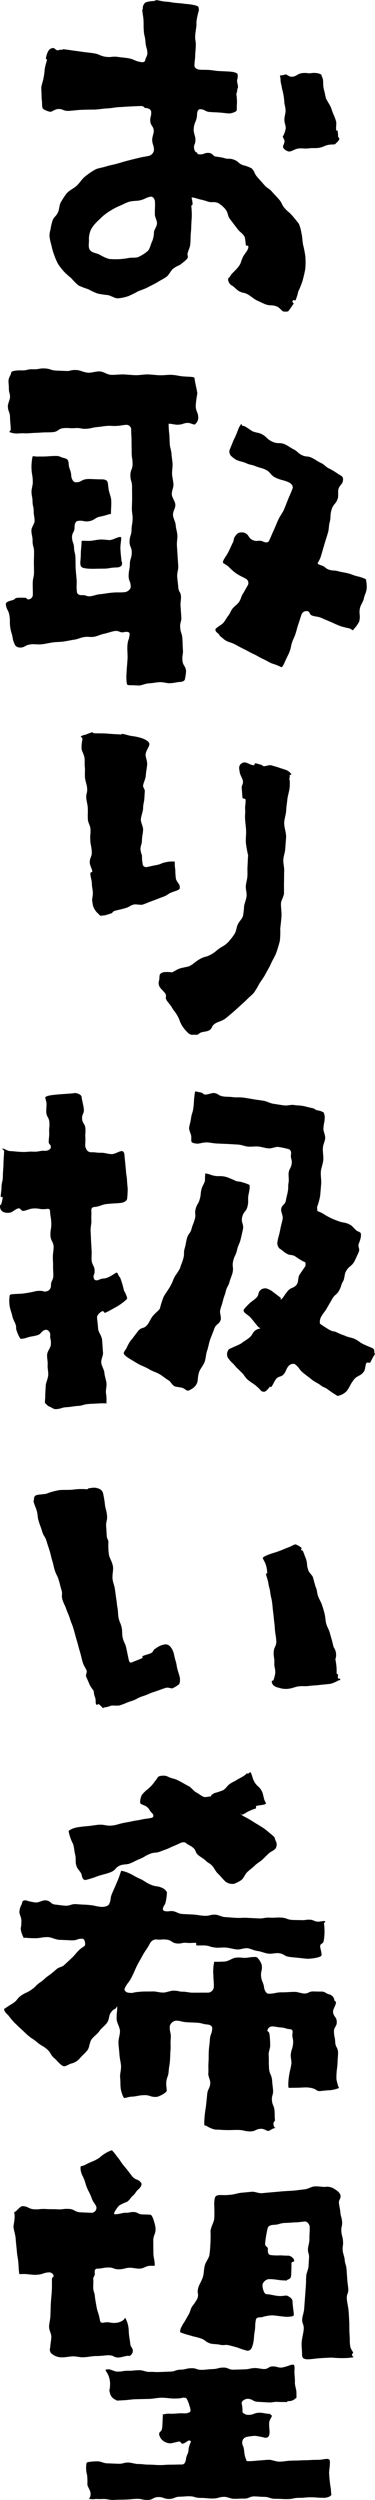
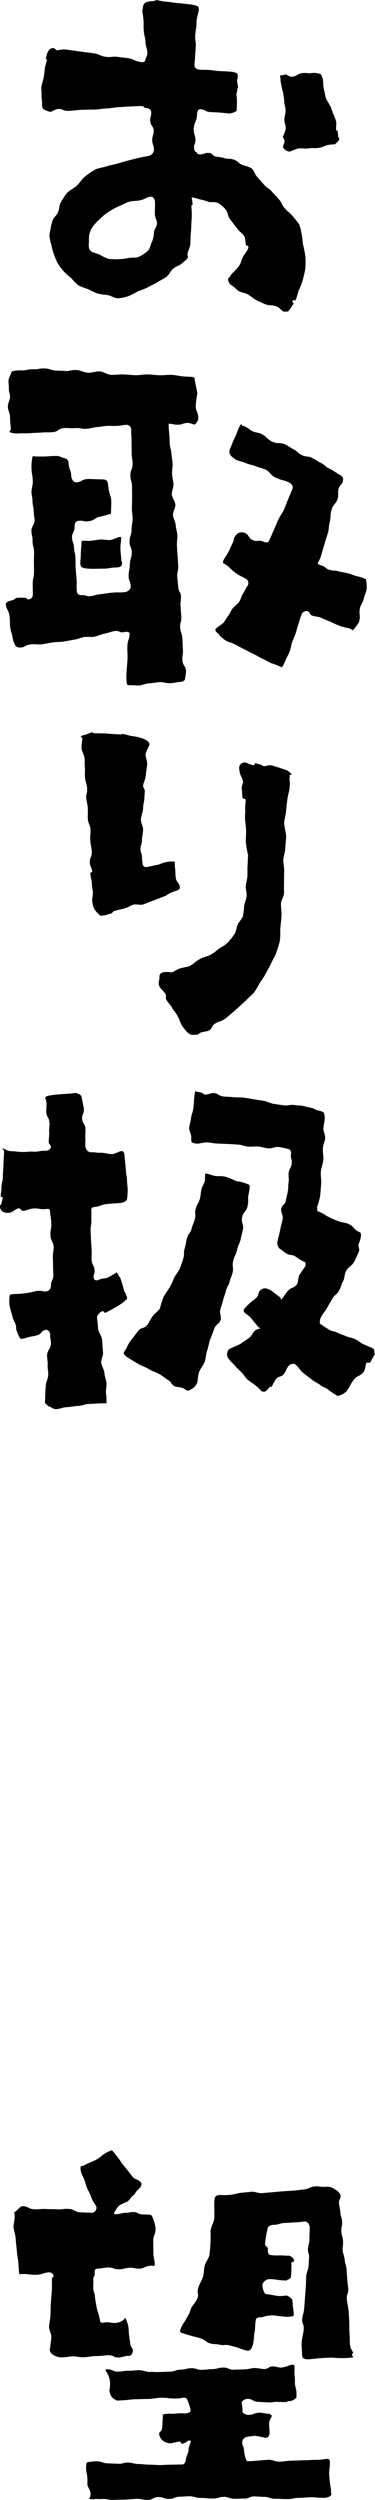
<svg xmlns="http://www.w3.org/2000/svg" width="41.279" height="275.147" viewBox="0 0 41.279 275.147">
  <g transform="translate(-407.689 -513.168)">
    <path d="M438.918,547.462c-.193-.049-.472-.45-.728-.551-.637-.251-.726-.027-1.362-.281-.254-.106-.639-.3-.868-.4s-.742-.516-.98-.653c-.472-.253-.542-.122-1.011-.378-.233-.146-.55-.509-.792-.63s-.438-.553-.365-.7c.049-.1-.068-.037.108-.17.176-.176.117-.207.274-.378.185-.2.515-.509.685-.725.39-.5.26-.516.542-1.124.175-.377.609-.751.609-1.155,0-.176-.253-.069-.27-.156-.048-.242-.065-.665-.141-.929-.338-.516-.458-.426-.829-.918s-.375-.492-.748-.985-.17-.647-.546-1.139a3.031,3.031,0,0,0-.8-.678c-.565-.213-.65.017-1.219-.186s-.59-.136-1.162-.327c-.268-.065-.543-.16-.531-.039a3.249,3.249,0,0,1,.106.694c-.014.131-.136,0-.136.262a7.96,7.96,0,0,1,.03,1.391c-.043.448-.033.949-.078,1.4-.076.766-.008.7-.08,1.4-.028.274-.235.7-.291.972-.038.209.077.269.016.45s-.4.427-.61.606c-.443.377-.434.183-.995.61-.269.2-.419.669-.771.914-.3.209-.663.38-1,.594-.323.2-.69.356-1.033.543s-.728.292-1.077.444a8.885,8.885,0,0,1-1.049.521,4.657,4.657,0,0,1-1.162.242c-.371,0-.731-.3-1.116-.361a8.273,8.273,0,0,1-1.12-.17,8.525,8.525,0,0,1-1.026-.479,8.44,8.44,0,0,1-1.067-.409,6.685,6.685,0,0,1-.8-.811,7.31,7.31,0,0,1-.795-.714,6.517,6.517,0,0,1-.654-.849,6.04,6.04,0,0,1-.423-.984,5.731,5.731,0,0,1-.293-1.025,6.042,6.042,0,0,1-.227-1.063,2.508,2.508,0,0,1,.111-.692,6.271,6.271,0,0,1,.218-.972c.2-.532.331-.368.619-.962.148-.306.113-.763.319-1.108a8.318,8.318,0,0,1,.629-.957c.305-.344.778-.536,1.108-.844.349-.327.59-.763.935-1.021a7.617,7.617,0,0,1,1.152-.78c.279-.131.724-.18,1.18-.326.357-.115.767-.18,1.171-.294.389-.109.782-.234,1.164-.333.424-.109.828-.207,1.178-.292.692-.168.592-.108,1.179-.241a.756.756,0,0,0,.544-.659c-.023-.556-.178-.55-.2-1.106-.011-.275.2-.741.173-1.015-.045-.521-.334-.5-.379-1.018s.138-.536.093-1.057c-.023-.274-.337-.39-.611-.41-.256-.018-.109-.212-.5-.212-.24,0-.667.024-1.124.043-.38.016-.782.049-1.122.069-.484,0-.987.127-1.493.15s-1.014.129-1.5.129c-.456,0-.9.012-1.318.027-.486.019-.929.083-1.314.11-.788.054-.68-.264-1.33-.192-.274.03-.621.3-.79.3a2.294,2.294,0,0,1-.76-.3c-.181-.109-.145-.684-.145-.781a4.525,4.525,0,0,1-.054-.568c.012-.218-.054-.934-.018-1.139s.164-.586.218-.856a7.576,7.576,0,0,0,.145-1.051c.088-.572.237-.831.237-1.051,0-.088-.124-.058-.113-.1a3.343,3.343,0,0,1,.182-.673c.162-.356.352-.5.66-.5.132,0,.264.248.44.248.132,0,.3-.1.436-.059.176.044.11-.085.2-.067.121.025.441.056.713.1.661.1.663.087,1.324.184s.666.075,1.329.173.636.285,1.3.382.69-.081,1.354.016c.272.04.718.084.991.12.824.11.793.346,1.617.456.273.036.4-.118.4-.251s.25-.476.232-.751c-.04-.617-.17-.609-.211-1.226s-.144-.612-.185-1.231,0-.622-.038-1.241c-.018-.275-.106-.719-.126-.994-.008-.117.063-.122.054-.239a.794.794,0,0,1,.3-.64,2.867,2.867,0,0,1,.9-.152c.085,0,.246-.116.355-.1s.634.139.908.159c.734.052.729.117,1.463.169.274.02.614.061.772.085a6.766,6.766,0,0,1,1.03.145c.341.12.442.058.442.585a7.719,7.719,0,0,0-.27,1.273,2.651,2.651,0,0,1-.01.513c-.034.272-.11.724-.122,1-.019.544.085.548.067,1.091s-.049.545-.067,1.09-.069.544-.083,1.09c0,.275.3.435.574.453.535.034.538,0,1.073.033.274.018.719.1.994.113.741.041,1.092.045,1.488.089a1.966,1.966,0,0,1,.435.11c.088.044.136.064.162.122.114.25-.035.624-.035.77s.105.462.105.7c0,.112-.025-.006-.069.214a2.242,2.242,0,0,1-.117.525,5.553,5.553,0,0,1,.071,1.055c-.034.273,0,.632-.037.765s-.585.341-.859.321c-.522-.039-.52-.061-1.043-.1s-.525-.02-1.049-.059-.506-.27-1.03-.309c-.274-.02-.366.282-.375.557-.029.85-.33.81-.374,1.69,0,.4.2.757.2,1.109-.044.66-.161.428-.161.861,0,.275.134.5.254.52.174.035-.021.189.331.233.529.044.575-.22,1.118-.152.273.034.489.344.561.368s.731.1,1,.174c.536.189.606,0,1.138.2s.456.405.989.6a4.232,4.232,0,0,1,.953.348c.39.415.254.538.628.968s.381.423.755.853.489.329.862.758.394.415.769.846.254.538.63.97.445.374.821.807.366.444.727.89a3.752,3.752,0,0,1,.271.942c.148.672.085.634.194,1.356a11.171,11.171,0,0,1,.26,1.349,8.449,8.449,0,0,1-.012,1.319c-.071.452-.194.9-.288,1.284a8.822,8.822,0,0,1-.486,1.212,5.5,5.5,0,0,1-.293.957c-.06.1-.184-.114-.316.062s.146.23.091.326c-.1.17-.327.492-.488.715-.1.14-.137.157-.4.157C438.954,547.452,438.982,547.478,438.918,547.462Zm-14.282-8.739c.023-.294.327-.622.333-.974.005-.331-.235-.674-.235-.993,0-.925.042-.694.011-1.39-.013-.275-.208-.6-.479-.551-.6.112-.468.226-1.159.4-.352.087-.8.039-1.217.165-.384.115-.756.344-1.132.49a7.565,7.565,0,0,0-1.074.588,5.691,5.691,0,0,0-1.049.859,4.619,4.619,0,0,0-.883,1.021,2.421,2.421,0,0,0-.269,1.281c0,.371-.111.821.145,1.119.224.26.7.286,1.054.47a4.433,4.433,0,0,0,1,.458,7.782,7.782,0,0,0,2.169-.1c.36-.084.8.025,1.125-.141a4.166,4.166,0,0,0,.962-.622c.268-.254.317-.7.483-1.033A2.808,2.808,0,0,0,424.636,538.723Zm14.23-9.294c-.088-.176.145-.462.145-.726,0-.177-.193-.368-.193-.544.044-.088.067-.034.075-.083a3.284,3.284,0,0,0,.248-.754c0-.5-.136-.457-.146-1-.007-.329.144-.694.128-1.008,0-.352-.143-.656-.143-1.008a7.234,7.234,0,0,0-.254-1.407c-.044-.352-.153-.661-.153-.881,0-.529-.191-.548.073-.548a3.547,3.547,0,0,0,.506-.117c.085,0,.393.285.667.262.588-.049.533-.317,1.149-.405.7-.044.488.065.964.009a2.052,2.052,0,0,1,1,.088c.167.091.1.085.236.393.176.4.013.737.2,1.408.074.265.138.646.186.839s.513.858.594,1.121c.226.733.306.708.532,1.441.081.263-.052.776.032,1.038,0,.007.125-.032.128-.024a3.451,3.451,0,0,1,.064.668c.024.085.162.2.138.3a1.3,1.3,0,0,1-.308.39c-.061.036-.127.143-.176.167s-.458.01-.727.066c-.533.112-.429.211-1.048.325-.326.06-.721,0-1.1.057s-.756-.028-1.1.011c-.444.051-.831.361-1.081.339A.978.978,0,0,1,438.866,529.429Z" />
    <path d="M422.188,588.584c-.572,0-.507-.019-.567-.416a5.7,5.7,0,0,1,0-.978c.042-.764.021-.293.109-1.525.015-.474-.042-.951-.02-1.366.041-.778.2-.665.245-1.341.02-.274-.338-.277-.607-.219-.535.118-.505-.234-1.143-.1-.319.066-.675.2-1.066.282-.351.071-.7.253-1.063.324s-.77-.026-1.116.035c-.407.071-.76.245-1.065.285-.42.063-.812.153-1.184.207-.425.062-.83.046-1.2.1-.437.06-.825.159-1.178.2-.466.062-.878-.033-1.2.007-.8.1-.565.3-1.157.359a.781.781,0,0,1-.562-.176,2.351,2.351,0,0,1-.313-.781c-.093-.633-.188-.619-.281-1.253s.005-.649-.088-1.284-.307-.6-.4-1.239c-.04-.273.349-.384.616-.45.7-.176,0-.338,1.407-.3.4,0,.207.163.42.181a.512.512,0,0,0,.528-.5c.008-.63-.019-.63-.011-1.26s.135-.629.142-1.259c0-.275-.015-.727-.015-1,0-.6.019-.6.019-1.2s-.163-.6-.163-1.208-.126-.6-.126-1.208c0-.275.354-.729.348-1-.011-.537-.093-.535-.1-1.072s-.116-.536-.127-1.073-.1-.537-.114-1.075c-.006-.274.142-.726.142-1,0-.887-.145-.887-.145-1.773a6.044,6.044,0,0,1,.091-.956c.065-.325.075-.1.735-.14.264,0,.612.012,1.139-.032,1.365-.088.892.024,1.749.238.267.066.36.271.375.546.038.689.251.677.289,1.366.015.275.191.7.466.714.7.029.559-.315,1.395-.359.484,0,.887.041,1.592.041.66.044.553.383.641.911.04.525.286.966.307,1.391.026.5-.028.96-.028,1.413,0,.176-.089.077-.224.125a7.562,7.562,0,0,1-.946.257c-.623.118-.574.379-1.2.5s-.672-.133-1.3-.015c-.27.051-.342.412-.339.687.015.562-.3.571-.278,1.132s.2.556.221,1.119.14.56.157,1.123,0,.564.02,1.128c.018.274.056.715.084.989.081.8-.027.812.054,1.613.028.273.263.383.538.372.47-.043.492.168.961.118.274-.031.709-.191.983-.217.7-.064.693-.11,1.39-.175s.7.008,1.4-.057c.274-.025.644-.293.651-.568.016-.627-.242-.634-.226-1.261s.116-.625.132-1.253.194-.622.21-1.249-.257-.635-.241-1.263.2-.625.217-1.254.106-.627.122-1.257c.007-.275-.084-.729-.084-1,0-.625.025-.625.025-1.25s-.007-.625-.007-1.251-.182-.626-.182-1.252.241-.626.241-1.251-.1-.627-.1-1.253-.014-.628-.014-1.256-.039-.628-.039-1.257a.527.527,0,0,0-.5-.542c-.543.03-.539.09-1.082.12s-.546-.029-1.088,0c-.275.015-.721.1-.995.121-.622.048-.615.144-1.236.192s-.636-.119-1.259-.071-.63-.045-1.254,0-.6.4-1.218.445-.627,0-1.251.043-.627.022-1.252.07-.63-.019-1.256.029a2.14,2.14,0,0,1-.984-.143c-.114-.063.115-.107.115-.327,0-.387-.072-.848-.077-1.27-.01-.685-.226-.63-.239-1.264-.006-.275.238-.728.238-1,0-.454-.126-.454-.126-.908s-.041-.455-.041-.909c0-.275.285-.667.3-.885s.843-.246,1.118-.234c.639.029.648-.153,1.287-.124s.648-.118,1.288-.089.633.208,1.273.237c.275.013.725.024,1,.041.628.039.488-.143,1.266-.1.362.019.777.27,1.25.292.392.018.824-.161,1.27-.143.406.016.819.364,1.253.378.475.013.921-.058,1.341-.046.47.013.91.074,1.334.082.46.01.9-.086,1.334-.086.468.018.9.079,1.305.093.479.017.917-.06,1.306-.045.511.02.937.148,1.294.172.783.055,1.214.031,1.256.178.088.7.267,1.269.311,1.709a11.325,11.325,0,0,0-.179,1.346c.019.678.26.659.283,1.326a.961.961,0,0,1-.386.734c-.145.036-.537-.2-.812-.176-.512.04-.46.168-1.016.2-.339.017-.732-.11-1.048-.11a8.573,8.573,0,0,0,.078,1.2c.022.3.021.658.049,1.078.021.325.17.68.19,1.077.018.336.1.7.115,1.084.013.342-.065.709-.056,1.092.018.346.121.715.154,1.119.028.357-.214.757-.178,1.15.032.363.35.715.385,1.1.033.367-.289.775-.258,1.158s.276.733.3,1.115.165.749.184,1.128c.015.3-.075.688-.052,1.121.018.347.051.725.072,1.116.02.368.053.747.074,1.123s-.137.775-.117,1.134c.023.412.092.793.111,1.122.038.67.275.543.307,1.1.016.275-.072.729-.052,1,.045.6.039.6.084,1.2s-.163.618-.118,1.22.193.591.238,1.192.014.6.059,1.207-.1.615-.051,1.219.358.58.4,1.184a5.678,5.678,0,0,1-.125.861c-.012.194-.247.3-.521.322-.564.037-.471.1-1.124.139-.342.021-.743-.138-1.14-.116s-.771.11-1.127.126c-.463.021-.863.241-1.123.241C422.716,588.614,422.452,588.584,422.188,588.584Zm-5.654-13.352c-.026-.158.048-.6.053-1.122,0-.356.056-.749.074-1.123,0-.4-.062-.288.818-.288.335,0,.762-.109,1.171-.145.452-.039.914.075,1.191.051.44-.087.932-.41,1.152-.322.113.068-.07.762-.049,1.287.02.49.082.986.1,1.134,0,.353.124.288.072.567s-.346.349-.621.353c-.723.011-.714.126-1.443.129-.607,0-1.224.03-1.444.01C416.643,575.719,416.578,575.583,416.534,575.232Zm20.167,10.49c-.375-.155-.7-.388-1.04-.541-.378-.169-.712-.372-1.04-.533-.384-.188-.727-.372-1.029-.54-.616-.308-.517-.171-1-.411-.246-.123-.468-.382-.7-.53-.139-.384-.5-.341-.49-.749.15-.231.718-.5.888-.716.286-.364.237-.4.523-.767s.2-.433.483-.8c.17-.217.569-.494.714-.727.264-.426.166-.487.43-.912s.238-.442.5-.868a.538.538,0,0,0-.131-.729c-.523-.3-.536-.255-1.058-.577a5.779,5.779,0,0,1-.9-.784c-.484-.4-.693-.33-.6-.6.087-.307.363-.571.654-1.172.12-.247.3-.659.423-.9s.043-.3.171-.556a1.519,1.519,0,0,1,.408-.472,1.033,1.033,0,0,1,.726-.022c.51.236.362.556.872.792s.65-.066,1.16.17c.25.115.527.149.644-.1.265-.566.215-.5.509-1.142.164-.356.323-.768.495-1.152.2-.432.493-.792.619-1.1.173-.392.326-.814.476-1.182.271-.661.26-.581.488-1.173.1-.257-.155-.558-.407-.669-.685-.305-.736-.19-1.421-.5s-.539-.632-1.223-.938c-.251-.113-.7-.215-.955-.317-.529-.223-.568-.129-1.1-.355s-.562-.143-1.09-.367a3.014,3.014,0,0,1-.612-.476.677.677,0,0,1-.1-.685c.2-.471.251-.6.383-.95a10.484,10.484,0,0,0,.527-1.218,2.359,2.359,0,0,1,.346-.628c.019-.012.08.206.125.206.308,0,.526.237,1.075.578.234.145.733.181.979.3.666.322.56.541,1.226.861s.812.016,1.479.335c.249.117.619.388.866.509.5.247.428.4.931.645s.6.053,1.1.3.475.308.98.555.437.385.942.632a7.118,7.118,0,0,1,.84.5c.427.3.737.3.649.831-.044.395-.322.424-.481.881-.091.26,0,.758-.073,1.024-.2.694-.5.606-.7,1.3s-.026.744-.224,1.438c-.068.267-.069.735-.147,1-.2.7-.219.691-.423,1.387s-.2.7-.409,1.39a4.3,4.3,0,0,1-.311.626c-.037.1.131.187.392.273.475.14.415.347.89.484s.508.026.984.162c.265.074.711.142.979.205.556.132.539.2,1.092.344a4.376,4.376,0,0,1,.955.32,3.493,3.493,0,0,1,.087,1.094c-.1.552-.2.53-.314,1.075-.056.269-.329.665-.4.932-.187.748.079.814-.107,1.561a3.376,3.376,0,0,1-.581.823c-.2.273-.039.1-.523-.079a6.659,6.659,0,0,1-1.074-.28c-.341-.136-.7-.312-1.023-.451-.572-.244-.517-.212-1.027-.44-.252-.112-.737-.13-.987-.244-.271-.123-.171-.343-.442-.466a.59.59,0,0,0-.7.388c-.175.533-.167.535-.346,1.067s-.143.543-.321,1.075c-.086.261-.294.668-.373.932-.146.482-.074.452-.259.973-.111.308-.294.622-.426.918-.2.454-.345.822-.5.806a5.532,5.532,0,0,0-1-.4C437.378,586.1,437.072,585.9,436.7,585.722Z" />
    <path d="M417.925,612.843a6.541,6.541,0,0,1-.1-.681,5.053,5.053,0,0,0,.087-.677c-.013-.535-.091-.493-.11-1.068-.012-.359-.152-.746-.169-1.067,0-.265.231-.144.217-.276-.024-.241-.26-.649-.276-.924-.035-.625.252-.641.216-1.265s-.127-.622-.163-1.248.053-.631.019-1.257c-.011-.275-.267-.711-.282-.986-.039-.689.02-.692-.018-1.381-.016-.274-.139-.716-.16-.99-.042-.563.143-.508.09-1.139-.03-.354-.192-.739-.228-1.116-.041-.433.02-.85-.018-1.133-.049-.383.005-.739-.039-1.044-.057-.4-.281-.714-.322-1a4,4,0,0,1,.092-1.033c0-.353-.288-.232-.154-.346a.876.876,0,0,1,.475-.17,6.849,6.849,0,0,1,.744-.28c.13-.023.007.109.271.109.53.019.988,0,1.392.037.536.049.984.064,1.385.09.264.043.14-.07.273-.058.266.025.7.178.971.225a6.153,6.153,0,0,1,1.117.226c.472.147.9.423.9.65,0,.309-.328.636-.416,1.12-.047.293.208.745.165,1.193-.036.379-.119.777-.147,1.156-.034.451-.286.854-.3,1.149,0,.175.193.361.193.581-.023.278-.03.588-.059.907-.025.289-.126.579-.126.891,0,.441-.21.874-.254,1.313,0,.382.253.763.248,1.109-.005.407-.113.779-.121,1.1-.017.661-.147.538-.17,1.081a2.549,2.549,0,0,0,.167.659c0,.084.009.272.009.418s.082.577.082.638a.387.387,0,0,0,.439.239c.535-.1.53-.123,1.066-.221s.513-.217,1.048-.315a3.092,3.092,0,0,1,.925-.066c.065.015.042.121.042.253a4.5,4.5,0,0,0,.062.654,7.253,7.253,0,0,0,.067,1.006c.088.308.422.584.422.848,0,.176.018.173-.031.246-.1.145-.5.249-.758.342-.554.2-.505.336-1.059.536s-.548.218-1.1.418-.547.221-1.1.422c-.258.093-.79-.072-1.052.012-.48.156-.385.241-.93.4-.3.087-.649.166-.98.245-.528.132-.266.239-.573.333-.263.081-.535.166-.608.19s-.245.013-.293.038a1.554,1.554,0,0,1-.235.017c-.049.012-.165-.149-.371-.332A1.939,1.939,0,0,1,417.925,612.843Zm10.406,13.95a4.114,4.114,0,0,1-.628-.782c-.283-.5-.2-.547-.481-1.045s-.351-.458-.635-.956c-.136-.239-.463-.576-.592-.819-.14-.262.053-.364-.087-.627-.129-.243-.52-.546-.647-.79-.227-.434-.025-.636-.025-.987,0-.308.031-.495.43-.615a3.234,3.234,0,0,1,.906.009c.133.044.482-.294.964-.439.263-.079.706-.148.97-.225.617-.326.555-.431,1.158-.781s.7-.194,1.3-.544.543-.459,1.146-.813a2.813,2.813,0,0,0,.77-.6,7.783,7.783,0,0,0,.651-.858c.164-.284.187-.7.342-1.027s.486-.62.567-.932a9.107,9.107,0,0,0,.122-1.1c.067-.355.232-.7.27-1.067s-.107-.737-.084-1.1.151-.717.173-1.083-.011-.763.017-1.148.021-.769.065-1.142a13.014,13.014,0,0,1-.248-1.375c-.031-.454.043-.934.022-1.4-.017-.376-.083-.8-.106-1.178-.039-.647.039-.6,0-1.185-.019-.274.086-.743.047-1.015-.017-.121-.318-.078-.335-.2-.039-.273-.049-.728-.082-1-.049-.4.176-.433.126-.838-.033-.273-.321-.693-.351-.966-.023-.214-.062-.309-.062-.441a.6.6,0,0,1,.674-.636c.176,0,.548.253.856.3.22.043.143-.222.255-.211.242.025.5.143.583.143s.229.152.35.177.486-.128.761-.113c.82.229.818.247,1.629.506a1.2,1.2,0,0,1,.648.51c.012.042-.2.031-.2.119,0,.133.032.192-.012.28s.026.248.026.38a3.941,3.941,0,0,1-.062.985c-.052.27-.171.7-.2.972-.071.655-.091.592-.139,1.308-.03.43-.211.9-.211,1.312,0,.529.25,1.111.206,1.639-.029.393-.065.793-.089,1.2s-.193.794-.212,1.2.109.815.094,1.217-.008.815-.018,1.214,0,.817,0,1.209c-.006.421-.338.824-.338,1.208,0,.507.089.974.059,1.388-.042.592-.112,1.068-.138,1.378a7.993,7.993,0,0,1-.045,1.32c-.1.413-.232.845-.378,1.263s-.4.792-.573,1.187c-.181.414-.418.79-.61,1.159-.22.422-.49.77-.7,1.1a9.152,9.152,0,0,1-.569.96c-.232.28-.537.508-.8.78s-.548.5-.818.756-.553.5-.825.743c-.275.211-.528.469-.822.663-.316.209-.7.283-.97.446-.53.317-.291.558-.757.806-.242.129-.771.124-1,.284-.242.173-.138.178-.49.178C428.745,627.052,428.666,627.109,428.331,626.793Z" />
    <path d="M413.125,667.971c-.133-.024-.269-.184-.439-.354-.046-.046-.043.136-.043,0a2.8,2.8,0,0,1,.022-.573c0-.309.025-.882.069-1.454.026-.294.23-.664.263-1.091.026-.347-.091-.734-.063-1.116s-.085-.758-.059-1.118c.028-.4.386-.759.409-1.088.046-.653-.105-.561-.067-1.112.019-.274-.272-.61-.536-.533-.5.142-.407.453-.9.594s-.512.087-1.009.226a3.255,3.255,0,0,1-.779.177c-.133-.025-.432-.735-.5-1-.059-.24,0-.254-.058-.495-.065-.267-.314-.672-.373-.941-.123-.559-.177-.548-.3-1.109a3.887,3.887,0,0,1-.017-1.158c0-.22.107-.224,1.251-.269a11.492,11.492,0,0,0,1.7-.3c1.012-.088.629.165,1.208.011a.635.635,0,0,0,.393-.645c.006-.53.254-.527.26-1.056s-.032-.531-.026-1.062-.028-.531-.023-1.061c0-.275.087-.731.084-1.006-.018-.662-.33-.653-.35-1.315s.111-.666.091-1.329-.105-.659-.133-1.322c-.027-.274-.151-.274-.424-.241-.757.081-.779-.124-1.536-.047-.274.025-.707.232-.981.256-.25.022-.279-.3-.529-.281-.274.024-.681.438-.954.474-.585.076-1.091-.091-1.091-.751,0-.132.112-.077.122-.142a4.723,4.723,0,0,0,.185-.8c0-.028-.225-.028-.225-.056,0-.275.086-.725.086-1,0-.664.148-.564.153-1.327,0-.406.061-.867.067-1.33s.057-.907.068-1.315c.044-.131-.254-.31-.188-.331.145-.049.542.261.817.274.647.029.645.065,1.292.094s.652-.058,1.3-.029.655-.124,1.3-.095c.275.012.632-.159.624-.434s-.227-.264-.235-.534.073-.728.055-1c-.038-.575.055-.582.017-1.157s-.3-.558-.342-1.134c-.018-.275.05-.729.026-1a3.094,3.094,0,0,0-.141-.562c0-.217.512-.3,1.376-.379.364-.033.815-.057,1.363-.1.7-.044.461-.123.886.019.261.086.386.257.386.39s.222,1.03.243,1.3c.039.529-.232.549-.193,1.079s.321.51.36,1.041-.037.537,0,1.068c.02.274-.041.734,0,1.006.009.057.054.049.063.106a.587.587,0,0,0,.6.452c.561-.01.475.064,1.124.055.341-.005.731.151,1.126.147s.78-.335,1.134-.335c.176.045.258.26.258.479,0,.044.076.749.164,1.717,0,.3.1.643.111.966.017.377.055.728.078.965a10.031,10.031,0,0,1-.059,1.1c-.027.274-.4.451-.67.479-.742.074-.745.039-1.487.113s-.722.265-1.463.339c-.274.028-.338.168-.324.443.026.538-.024.44.008,1.077.016.32-.108.7-.088,1.088.018.352.03.72.049,1.082s.044.745.062,1.081c.024.43-.022.811,0,1.082.022.406.3.715.319.976.063.789-.2.528-.075,1.009.07.266.32.278.571.166.466-.21.533-.058,1-.263.427-.188.83-.5.914-.524.176,0,.155.3.419.564a10.909,10.909,0,0,1,.419,1.431,2.482,2.482,0,0,1,.231.464c.109.253.135.375.075.472a6.8,6.8,0,0,1-1.039.782c-.23.121-1.09.632-1.353.713-.094.029-.17-.217-.265-.188-.262.081-.644.445-.619.719.057.633.049.348.123,1.264.028.341.4.734.441,1.243.03.375.05.795.087,1.272.065.381-.227.8-.186,1.181s.313.742.346,1.124.187.752.228,1.132-.112.785-.045,1.162a4.188,4.188,0,0,1,.031,1.05c0,.132.1-.018.034-.007-.145.024-.477,0-.751.018-.605.036-.606.029-1.211.065s-.6.179-1.2.215-.6.1-1.212.135-.6.182-1.207.218C413.576,668.282,413.258,667.995,413.125,667.971ZM426.105,665c-.231-.15-.585-.432-.823-.569-.6-.34-.581-.217-1.237-.6-.379-.222-.856-.376-1.24-.608-.517-.312-.978-.58-1.167-.725-.528-.4-.317-.468-.032-.938a5.5,5.5,0,0,1,.423-.79c.157-.157.723-.943.9-1.152.361-.42.571-.155.969-.634.225-.27.365-.669.6-.962.269-.34.631-.588.787-.822a11.35,11.35,0,0,1,.411-1.306c.219-.375.5-.753.712-1.12.364-.639.25-.619.575-1.2a6.637,6.637,0,0,0,.525-.833c.157-.543.209-.528.36-1.073s0-.584.156-1.127.1-.559.25-1.1.352-.486.5-1.028.207-.529.359-1.074-.056-.6.1-1.149.295-.508.447-1.055.055-.573.2-1.122c.055-.269.359-.682.375-.957a4.437,4.437,0,0,1,.021-.591c.044-.22-.174-.136-.064-.152a2.449,2.449,0,0,1,.725.169c.836.272.925-.007,1.764.257a9.379,9.379,0,0,1,.922.394c.342.12.373.033.715.153a4.383,4.383,0,0,1,.785.279c.121.1,0,.729-.06,1-.141.651.023.686-.118,1.337s-.459.582-.6,1.234.218.729.077,1.381c-.058.269-.164.709-.226.977-.146.628-.264.6-.409,1.23s-.284.6-.43,1.229.073.681-.073,1.311c-.062.268-.252.687-.32.953-.134.535-.277.5-.411,1.034s-.186.523-.319,1.059-.173.526-.309,1.061c-.072.266.144.8.055,1.06-.2.582-.49.354-.731,1.05-.119.342-.29.727-.438,1.151-.13.373-.185.795-.324,1.191s-.133.838-.267,1.215c-.148.416-.467.747-.6,1.1-.182.5-.13.982-.232,1.227a1.385,1.385,0,0,1-.646.7c-.453.271-.426.163-.831-.085-.234-.144-.778-.134-1.028-.248C426.452,665.423,426.565,665.256,426.105,665Zm18.373,1.575a8.01,8.01,0,0,1-.734-.512c-.419-.284-.427-.163-.778-.446-.214-.173-.637-.366-.855-.533-.5-.4-.512-.388-1.013-.79s-.393-.533-.89-.94c-.206-.182-.6-.044-.767.171-.306.388-.2.475-.5.862s-.566.181-.873.569c-.171.215-.342.652-.519.862-.03.036-.135-.053-.165-.017-.178.21-.435.595-.7.541-.341-.068-.2-.112-.6-.464-.528-.485-.6-.424-1.163-.888a3.871,3.871,0,0,1-.455-.581c-.085-.084-.545-.559-.755-.736-.436-.572-.546-.5-.949-1.093a.865.865,0,0,1,.109-.9c.193-.134,1.142-.5,1.371-.657.425-.326.456-.288.876-.621s.283-.509.708-.836a1.507,1.507,0,0,1,.526-.189c.012-.012-.086-.062-.195-.135s-.791-1-1-1.176c-.417-.348-.652-.44-.652-.7,0-.082.226-.331.586-.692.228-.227.54-.412.774-.633.4-.377.15-.57.519-.906a.778.778,0,0,1,.666-.153,2.735,2.735,0,0,1,.544.26c.133.109.844.636,1.014.781.05.043-.132.158,0,.158.147,0,.4-.505.751-.92.393-.461.648-.258,1.014-.743.166-.219.122-.8.272-1.028.359-.555.671-.965.671-1.009,0-.4.075-.361-.287-.5a9.655,9.655,0,0,1-.848-.543c-.416-.24-.527-.051-.941-.295s-.375-.313-.785-.563a.863.863,0,0,1-.21-.822c.117-.624.17-.614.287-1.238s.158-.615.277-1.239c.055-.269-.219-.777-.172-1.048.089-.5.433-.442.521-.944s.124-.5.213-1,0-.519.091-1.023c.048-.271-.034-.74,0-1.013.073-.512.259-.485.332-1s-.145-.543-.071-1.055c.044-.271-.062-.538-.334-.577a9.68,9.68,0,0,0-1.081-.223c-.3-.032-.688.2-1.119.155-.327-.03-.683-.164-1.09-.2-.339-.028-.712.039-1.108.009-.346-.026-.7-.2-1.1-.222s-.781-.049-1.135-.065q-.615-.028-1.134-.049c-.428-.016-.8-.11-1.132-.123-.479-.02-.871.165-1.146.133-.748-.088-.578-.219-.6-.765-.011-.275-.273-.728-.236-.994s.167-.7.2-.97c.077-.621.191-.607.27-1.228s.03-.627.111-1.248a3.517,3.517,0,0,1,.083-.546c.024-.012.361.08.633.121.231.036.208.193.439.228.272.042.768-.212,1.039-.165.51.088.4.281.986.373.311.048.677.027,1.036.076s.716.006,1.038.039.713.1,1.18.184c.349.062.742.107,1.175.176.363.057.73.289,1.151.344.373.049.766.13,1.184.172.3.034.686-.1,1.014-.052.532.085.506.019,1,.11.27.05.7.175.975.225.345.063.319.2.663.267a1.742,1.742,0,0,1,.628.221,1.362,1.362,0,0,1,.112.735c-.037.524-.1.4-.135,1.044-.019.3.214.672.192,1.064-.018.329-.229.673-.247,1.045-.038.466.075.912.043,1.316-.038.475-.237.9-.268,1.294-.038.489.064.931.035,1.314-.04.522-.078.951-.106,1.3a6.153,6.153,0,0,1-.348,1.289c.044.352-.022.453.148.5a3.436,3.436,0,0,1,.794.416,7.609,7.609,0,0,0,1.4.642c.527.219.747.085,1.349.433.238.137.517.566.769.675.392.171.372.188.372.541a3.134,3.134,0,0,1-.23.8c-.16.424.157.548-.02.961-.108.253-.3.667-.418.917-.352.717-.664.562-1.021,1.277-.123.246-.124.75-.264.986-.285.5-.177.561-.46,1.063s-.461.4-.744.9-.294.5-.578,1-.355.463-.64.966a1.13,1.13,0,0,0-.135.772c.073.073.807.545,1.047.68.411.229.458.092.9.321.29.15.632.251.876.356.307.146.707.178,1.009.326.52.255.431.314.9.548.246.123.657.294.913.4.31.124.334.227.334.536,0,.131.12.122.067.181a8.6,8.6,0,0,0-.495.9c-.135.141-.365-.077-.462.116s-.1.675-.253.9c-.43.584-.718.371-1.15.953s-.337.652-.774,1.231a1.992,1.992,0,0,1-.753.449C444.714,666.823,445.006,666.887,444.478,666.578Z" />
-     <path d="M418.26,700.717c-.088-.219.018-.442-.13-.8-.105-.255-.11-.6-.158-.7a4.381,4.381,0,0,1-.423-.635c-.061-.194-.353-.792-.39-.937s.123-.448.074-.594-.345-.62-.424-.883c-.185-.616-.147-.627-.331-1.243s-.163-.623-.347-1.24-.164-.625-.349-1.243-.242-.6-.426-1.22c-.078-.264-.283-.671-.366-.934-.167-.53-.25-.5-.417-1.035s.041-.6-.127-1.132-.134-.545-.3-1.079-.258-.508-.426-1.043-.12-.552-.288-1.087c-.083-.263-.174-.7-.252-.967-.168-.572-.191-.565-.36-1.136s-.325-.527-.494-1.1-.211-.562-.381-1.136-.059-.606-.227-1.18c-.075-.265-.268-.682-.33-.95-.03-.128.041-.1.041-.28,0-.572.452-.452,1.332-.585a7.475,7.475,0,0,1,1.5-.414c.528-.044,1.066.018,1.639-.07a6.721,6.721,0,0,1,1.315-.02c.22,0,.121-.079.228-.1a3.768,3.768,0,0,1,.652-.074,1.742,1.742,0,0,1,.562.146.8.8,0,0,1,.36.4,10.5,10.5,0,0,1,.213,1.217c.063.642.173.631.236,1.274s-.149.663-.086,1.3c.027.274.037.725.063,1,.031.323.18.413.18.633a7.373,7.373,0,0,0,.052,1.379c.048.364.368.8.448,1.323.065.429-.1.926-.041,1.4.041.358.2.709.252,1.059.055.387.1.756.147,1.073.1.628.052.537.149,1.066.05.27.05.729.1,1,.122.61.243.585.365,1.2.054.27.032.735.09,1,.134.614.274.583.408,1.2s.124.616.258,1.23c.058.269.16.407.293.347s.98-.372,1.222-.5c.045-.025-.036-.172.009-.2.242-.131.712-.211.952-.345.306-.173.161-.337.513-.512a2.13,2.13,0,0,1,1.047-.446c.4,0,.647.271.867.8.077.192.144.622.262,1.015.152.506.088.514.229,1.013.075.265.2.629.237.823a1.416,1.416,0,0,1-.059.725,3.293,3.293,0,0,1-.767.468c-.085.036-.469-.139-.731-.053-.638.208-.63.233-1.269.441s-.62.27-1.26.478-.6.325-1.245.534-.625.258-1.266.467c-.262.085-.763-.02-1.028.056a2.033,2.033,0,0,1-.71.174c-.088,0-.045.109-.087.095-.072-.024-.281-.3-.5-.45C418.4,700.688,418.392,700.938,418.26,700.717Zm19.347-2.491c0-.132.17-.063.181-.128a4.775,4.775,0,0,0,.2-.76c.028-.581-.124-.588-.1-1.169s-.1-.588-.071-1.17.265-.571.293-1.153a9.506,9.506,0,0,0-.126-1c-.065-.545-.032-.55-.1-1.094s-.049-.55-.121-1.1-.05-.551-.121-1.1-.131-.542-.2-1.091-.145-.54-.22-1.089c-.044-.271-.2-.693-.253-.96-.018-.1.213-.043.125-.219a2.763,2.763,0,0,0-.185-.921c-.1-.257-.276-.516-.288-.626s.413-.295.671-.391c.558-.209.572-.171,1.13-.38s.549-.232,1.107-.441c.258-.1.568-.311.713-.287a2.171,2.171,0,0,1,.644.384c.049.05-.081.083-.037.214.088.133.12.022.16.092.1.169.213.548.321.8.248.653.068.718.306,1.374.085.262.431.544.492.725s.226.883.329,1.138c.2.482.063.451.262,1.009.108.3.318.61.422.953a10.374,10.374,0,0,1,.29,1c.085.357.077.726.172,1.048.1.352.3.659.387.981.22.792.229.784.421,1.579a1.49,1.49,0,0,1,.194,1.348,6.388,6.388,0,0,1,.139,1.555c0,.088.13.047.138.091.025.12-.015.334.01.455.008.043.244-.019.244.07,0,.22-.091.1-.189.147a3.384,3.384,0,0,1-.9.383c-.582.068-.584.053-1.165.121s-.587.037-1.17.106-.594-.017-1.177.052c-.273.032-.7.209-.978.243a2.359,2.359,0,0,1-1.156-.088C437.965,698.838,437.607,698.621,437.607,698.226Z" />
-     <path d="M444.722,741.986a4.479,4.479,0,0,0,.164.672c0,.1.12.259.108.319a3.467,3.467,0,0,1-1.045.246c-.23,0-.62.047-.894.077-.7.077-.306-.245-1.406-.377-.4-.044-.715.025-1.638.025-.617,0-.566.1-.587-.277a6.314,6.314,0,0,1,.074-.98c.1-.694.159-.685.265-1.379.042-.271-.1-.746-.068-1.019.069-.588.183-.575.251-1.163s-.128-.611-.059-1.2c.034-.273-.019-.411-.293-.433-.477-.034-.469-.151-.946-.183s-.473-.084-.95-.12a.558.558,0,0,0-.572.432c-.025.222.14-.014.228.425a10.462,10.462,0,0,1,.075,1.23c.014.275-.183.736-.168,1.01.041.73,0,.732.038,1.462s.3.714.346,1.444c.015.274.08.719.1.993.044.566-.167.582-.121,1.147s.233.55.281,1.115c.027.273.013.725.047,1,.027.212-.163.212-.163.431,0,.616.441.448.138.5-.267.049-.573.322-.706.322s-.465-.238-.74-.242c-.638-.009-.643.3-1.281.288s-.637-.152-1.276-.161-.641.023-1.282.013-.64-.044-1.28-.054a2.857,2.857,0,0,1-.9-.382c-.277-.128-.287.066-.287-.463a12.4,12.4,0,0,1,.173-1.637c.05-.415.1-.891.138-1.33.061-.726.307-.65.35-1.319.018-.274-.235-.741-.219-1.015.037-.622-.014-.625.023-1.247s0-.624.034-1.247.078-.622.115-1.246.224-.614.261-1.238c.016-.275-.245-.418-.519-.442-.573-.036-.565-.159-1.139-.193s-.575-.022-1.15-.056-.569-.143-1.145-.175a.816.816,0,0,0-.713.584c-.057.686.159.7.1,1.39s.023.693-.034,1.379c-.022.274-.027.724-.048,1-.047.62-.1.616-.148,1.236s-.218.607-.265,1.227c-.021.274.061.684.049.9s-.854.665-1.129.678c-.7.032-.708-.225-1.4-.192s-.691.137-1.388.169c-.275.013-.635.163-.756.138s-.353-.74-.384-1.013c-.072-.627,0-.482-.072-1.265-.031-.36.128-.8.1-1.274-.027-.392-.151-.81-.174-1.26-.022-.406-.092-.83-.107-1.268-.014-.414.173-.845.167-1.276-.015-.462-.361-.921-.367-1.331-.012-.762.064-.669.064-1.335,0-.275.1-.239-.043-.006-.267.427-.274.05-.721.735-.144.222-.107.64-.333.985s-.617.588-.856.937-.614.573-.865.916-.21.877-.471,1.214-.591.59-.861.922a1.788,1.788,0,0,1-.944.54c-.61.235-.674.458-1.1.117-.215-.171-.512-.526-.721-.705-.488-.418-.342-.589-.831-1.008s-.57-.327-1.06-.746-.544-.357-1.034-.777c-.208-.179-.525-.5-.732-.683-.379-.334-.351-.338-.735-.694a8.914,8.914,0,0,1-.65-.779c-.352-.352-.484-.5-.484-.676s.014-.058.141-.154c.22-.164.593-.4.829-.54.519-.344.407-.514.922-.862s.573-.267,1.09-.616.445-.458.963-.809.463-.43.98-.782a8.521,8.521,0,0,0,.755-.609c.4-.388.589-.2.99-.583s.413-.378.815-.768.361-.432.762-.824c.192-.2.523-.369.62-.478s.036-.751-.238-.766c-.635-.034-.544.208-1.282.172-.384-.018-.822-.036-1.271-.054-.43-.018-.86-.285-1.268-.3-.492-.016-.942.121-1.275.121a10.284,10.284,0,0,1-1.232-.054c-.132,0-.109.09-.142.033a2.89,2.89,0,0,1-.306-.8c-.093-.56.039-.045.039-1.144-.015-.343-.207-.639-.219-.9a1.841,1.841,0,0,1,.269-.894c.045-.308.093-.409.446-.409a5.446,5.446,0,0,0,1.064.235c.349.037.77-.27,1.118-.234.6.06.505.413,1.046.466.274.028.722.093,1,.117.676.059.7-.219,1.377-.16s.681.028,1.358.087.67.148,1.348.207c.274.024.746-.062.857-.314.251-.572.067-.583.342-1.214.161-.371.341-.781.5-1.153a10.576,10.576,0,0,0,.435-1.175c.044-.088.036-.122.084-.114a3.6,3.6,0,0,1,.741.229c.624.283.6.339,1.223.622s.584.376,1.21.659.708.1,1.334.388a1.037,1.037,0,0,1,.489.465,5.439,5.439,0,0,1-.166,1.178c-.088.272-.167.247-.255.519s.051.38.325.4c.359.027.365-.048.725-.021.274.021.705.292.98.31.624.041.625.026,1.25.066s.623.1,1.249.138.64-.159,1.266-.119c.274.018.712.247.986.261.62.032.619.051,1.239.084s.624-.032,1.245,0,.619.03,1.239.062.628-.115,1.249-.082.626-.04,1.248-.008.612.226,1.235.259c.274.014.725.014,1,.022.454.015.457-.064.911-.05s.448.2.9.217c.274.009.687-.13.783-.033.08.079-.156.112-.112.332a6.15,6.15,0,0,1-.033,1.779c-.045.4-.375.286-.394.609-.016.275.2.755.143,1.022s-1.357.4-1.63.372c-.471-.053-.472-.048-.943-.1-.273-.031-.728-.068-1-.109-.575-.086-.448-.3-1.116-.4-.348-.05-.775.1-1.181.046-.39-.055-.77-.236-1.139-.284-.45-.06-.838-.28-1.134-.311-.383-.038-.8.173-1.181.135-.4-.041-.78-.163-1.146-.2-.425-.044-.831.039-1.168,0-.691-.072-.56-.171-1.131-.232-.273-.029-.727.011-1-.012-.03,0-.008-.274-.037-.276-.274-.023-.729.034-1,0-.56-.068-.583.126-1.143.058s-.527-.349-1.088-.417-.575.045-1.136-.023a.766.766,0,0,0-.7.42c-.4.768-.492.722-.9,1.491-.128.243-.362.631-.485.877-.328.656-.292.674-.62,1.331s-.449.6-.777,1.252c-.123.246.169.482.443.5.784.06.062-.046,1.559-.134.285-.01.678,0,1.109-.012.353-.007.737.13,1.111.124.392-.007.773-.2,1.109-.208.641-.009.554.118,1.106.111.275,0,.725.109,1,.109.886,0,.886-.005,1.772-.005a.677.677,0,0,0,.59-.587c.023-.631-.041-.736-.041-1.264a4.947,4.947,0,0,1,.09-1.55,11.1,11.1,0,0,0,1.192-.028c.4-.034.807-.386,1.2-.421.677-.06.624.064,1.238.008a5.315,5.315,0,0,1,.957-.085c.242.037.612.656.647.929.078.61-.147.639-.069,1.249s.246.589.324,1.2c.035.273.229.667.5.667.729,0,.729-.152,1.458-.152s.729-.048,1.458-.048c.275,0,.722.174,1,.18.491.011.5-.239.987-.228.274.006.744.018,1.019.011.393.085.366.206.753.311a.732.732,0,0,1,.554.611c.009.139.17.128.18.267.018.275-.332.746-.319,1.021.027.561.382.544.409,1.1s-.337.58-.31,1.142.114.56.141,1.124.285.551.312,1.115c.013.274-.053.729-.048,1a8.487,8.487,0,0,1-.091.952A8.347,8.347,0,0,0,444.722,741.986Zm-28.984-25.859a4.958,4.958,0,0,1-.495-1.413c0-.108.518-.373,1.033-.444.534-.075.546-.077,1.087-.122.274-.024.711-.093.984-.128.89-.113.926.164,1.816.051.273-.035.709-.18.977-.24.533-.117.539-.091,1.072-.209s.543-.08,1.077-.2.547-.065,1.081-.183c.269-.059.245-.345.044-.533-.294-.275-.215-.36-.509-.635-.2-.188-.6-.28-.734-.389s0-.776.16-1c.541-.632.653-.536,1.194-1.168.156-.226.425-.548.534-.741s.8-.229,1.041-.1c.58.294.643.168,1.224.462s.564.324,1.144.618c.246.124.54.529.78.662.4.22.377.259.776.479.241.133.6,0,.7,0,.355,0-.06-.024.557-.376a8.872,8.872,0,0,0,.973-.319c.291-.18.484-.529.743-.7.473-.312.453-.219.863-.505a5.734,5.734,0,0,0,.882-.524c.135-.148-.013-.106.251-.106.132,0,.207-.213.266-.14.171.215.233.708.376.943.332.674.6.546.918,1.227.109.252.164.723.28.972a1.66,1.66,0,0,1,.133.272c0,.044-.059.084-.091.1-.251.114-.73.111-.991.2-.053.018.024.251-.029.269a5.69,5.69,0,0,0-.906.362,5.2,5.2,0,0,1-.523.3c-.133.061-.289-.134-.313-.134a1.585,1.585,0,0,0,.436.352,11.592,11.592,0,0,1,1.1.634c.287.188.662.389,1.079.672.324.226.56.456.757.612.608.48.356.349.558.78a.823.823,0,0,1-.038.855c-.344.326-.431.234-.776.559s-.334.335-.681.658c-.2.184-.6.419-.794.617-.413.4-.449.359-.866.755-.2.19-.392.655-.6.833a3.759,3.759,0,0,1-.844.441,1.286,1.286,0,0,1-.941-.25c-.456-.443-.418-.481-.874-.925-.2-.191-.4-.63-.592-.824-.328-.329-.406-.251-.734-.58-.195-.2-.6-.406-.8-.593-.356-.3-.194-.5-.554-.8s-.425-.222-.787-.519c-.217-.17-.5-.061-.749.06-.541.264-.558.229-1.1.493-.247.121-.686.261-.94.365-.564.23-.637.051-1.2.281s-.529.32-1.094.551-.545.278-1.11.509c-.255.1-.745.086-1,.184-.648.25-.463.538-1.181.8-.42.156-.914.254-1.338.4a9.653,9.653,0,0,1-1.361.427c-.264,0-.369-.282-.413-.591-.132-.4-.517-.6-.605-1.082-.1-.307,0-.7-.112-1.145C415.869,716.949,415.867,716.551,415.738,716.127Z" />
    <path d="M413.492,772.3a.613.613,0,0,1-.271-.772c0-.32.1-.708.119-1.154.016-.347-.268-.747-.248-1.171.017-.358.13-.737.145-1.15q.021-.547.035-1.16c.023-.442.068-.911.108-1.409.035-.444.026-.906.026-1.405,0-.4.156-.191.178-.388.025-.218-.251-.451-.525-.428-.688.058-.617.229-1.367.268-.452.024-.955-.087-1.386-.087-.572,0-.485.106-.526-.241-.032-.273-.046-.722-.072-1-.062-.663-.106-.575-.169-1.322-.036-.415-.093-.881-.126-1.329-.036-.5-.228-.974-.241-1.326,0-.176.129-.663.129-1.1,0-.66-.2-.346.1-.564.222-.162.526-.6.8-.587.635.036.62.31,1.254.345s.641-.066,1.276-.03.637,0,1.271.035.642-.081,1.277-.045.62.338,1.257.374.638.021,1.275.057a.565.565,0,0,0,.489-.651c-.209-.471-.306-.423-.5-.9a5.358,5.358,0,0,0-.4-.9c-.361-.756-.238-.816-.6-1.571a2.015,2.015,0,0,1-.25-.88c.039-.432-.053-.04.7-.48.295-.156.719-.289,1.069-.489.538-.308.456-.378.958-.675a3.242,3.242,0,0,1,.524-.27c.037,0,.149-.07.222-.058a5.248,5.248,0,0,1,.515.639c.455.525.373.57.834,1.115.342.405.67.845.857,1.089.4.484.607.251.977.7.176.211-.065.561-.276.738-.338.3-.263.388-.6.694s-.274.381-.624.671a6.569,6.569,0,0,0-.891.417c-.181.17-.768.968-.493.968.1,0,.1-.007.189-.007.275,0,.725-.169,1-.156.454.021.46-.1.915-.081s.444.239.9.26c.275.013.7.007.938.043s.545,1.225.549,1.5c.008.7-.261.7-.253,1.4s.007.7.015,1.393c0,.274.124.725.136,1,.017.39.086.319-.4.319-.66,0-.648.29-1.3.315-.275.011-.73-.106-1.005-.1-.6.017-.6.157-1.2.174s-.611-.218-1.215-.2-.6.113-1.206.13c-.275.008-.292.25-.263.523.034.317-.2.343-.166.659.029.274-.018.726,0,1,.03.425.145.417.176.843.019.274.106.717.151.988.138.827.258.807.4,1.633.045.272.15.342.421.292.743-.138.747.129,1.54,0,1.055-.264.681-.824.925-.337a2.981,2.981,0,0,1,.266.9c.038.383.018.385.056.767.027.274.111.717.136.991.035.388.284.462.284.77a.643.643,0,0,1-.321.557c-.132.044-.132,0-.26.007-.274.019-.722.185-1,.185-.587,0-.427-.252-1.175-.252-.349.025-.794.09-1.316.09-.4,0-.841.113-1.319.132-.409.031-.815-.108-1.19-.1-.436.014-.835.118-1.18.109A1.658,1.658,0,0,1,413.492,772.3Zm4.757,15.9a1.95,1.95,0,0,1-.629.01c-.318-.073.041.032.041-.584-.02-.418-.336-.733-.354-1.028a6.975,6.975,0,0,0-.029-1.02,2.976,2.976,0,0,1-.09-1.162c0-.176.059-.249.182-.267a6.847,6.847,0,0,1,1.009-.09c.581.023.574.2,1.154.224l1.164.046c.582.023.589-.154,1.171-.131.275.011.72.153.995.156.62.008.619.064,1.238.072s.619.042,1.238.049c.275,0,.726-.045,1-.045.688,0,.688-.019,1.377-.019.275,0,.4-.277.438-.55.07-.586.289-.58.289-1.152.132-.748.447-.87.074-.945-.121-.024-.465.332-.738.359-.163.017-.19-.257-.352-.241-.274.028-.71.174-.984.2a1.406,1.406,0,0,1-.708-.216,1.164,1.164,0,0,1-.527-.768c0-.455.3-.106.347-.9.044-.617.029-.921.073-1.229,0-.177-.17,0-.086-.024a2.013,2.013,0,0,1,.7-.129c.865.042.87-.075,1.735-.033.275.013.651-.083.687-.265s-.343-1.418-.536-1.442c-.664-.083,0,.074-1.341.074-.35,0-.792-.091-1.348-.091-.466.014-.93.127-1.394.135s-.931.023-1.393.031-.928.1-1.387.115c-.968.044-.544.083-1-.123a1.072,1.072,0,0,1-.482-.707c-.133-.533.022-.023.022-1.079-.088-1.32-.9-1.435-.236-1.5.267-.024.724.251,1,.255.63.008.632-.1,1.262-.093s.631-.068,1.261-.06c.275,0,.728.195,1,.187.582-.018.583.03,1.165.011s.581-.025,1.163-.044.578-.2,1.162-.216.579-.142,1.162-.16.59.2,1.173.182.583-.065,1.167-.083.58-.15,1.163-.168.593.25,1.177.232.586-.016,1.172-.035.582-.127,1.168-.146c.275-.008.723.112,1,.112.476,0,.476-.291.952-.291s.476.132.952.132a4.439,4.439,0,0,0,.953-.27c.494-.138.52-.074.476.718,0,.369.074.762.053,1.147s.17.789.17,1.146c0,.792.059.474-.221.754a1.055,1.055,0,0,1-.764.184c-.007,0-.012.115-.018.115-.275-.012-.726,0-1-.018-.559-.034-.567.088-1.125.054s-.561-.03-1.121-.064-.544-.3-1.1-.331c-.275-.017-.642.22-.666.39-.034.24.007.026.05.509a2.385,2.385,0,0,1,.023.519c0,.145.355.351.63.351.644,0,.644-.241,1.288-.241.275,0,.725.123,1,.123.122,0,.188.031.188.119,0,.044.152.042.148.063-.024.17-.3.51-.313.784-.018.521.042.737.042,1.045,0,.4-.125.632-.477.632a8,8,0,0,0-1.123-.219,5.742,5.742,0,0,0-.9.116.619.619,0,0,0-.508.543c0,.61.146.2.234,1.215a2.943,2.943,0,0,0,.268.909,7.424,7.424,0,0,0,1.126-.056c.362-.017.781-.065,1.257-.092.388-.022.824.227,1.278.206.378-.009.749-.09,1.112-.106.385-.017.76-.011,1.116-.033.4-.024.773-.013,1.116-.039.42-.031.8-.01,1.114-.037.66-.088.933-.188,1.021.12.044.616-.113,1.069-.069,1.509a14.144,14.144,0,0,0,.191,1.625c0,.7.161.514-.088.763a1.412,1.412,0,0,1-.823.173c-.648,0-.648-.053-1.3-.053s-.647.062-1.293.062-.648.138-1.3.138-.65-.033-1.3-.033-.649-.215-1.3-.215c-.275,0-.723-.046-1-.05-.575-.008-.578.25-1.154.242s-.575.031-1.15.023c-.275,0-.724-.216-1-.216-.654,0-.654.184-1.308.184s-.655-.064-1.31-.064-.655-.185-1.311-.185c-.275,0-.726.046-1,.05-.589.01-.585.239-1.174.248s-.593-.219-1.182-.21-.587.308-1.178.317-.593-.13-1.185-.121c-.274.005-.72.052-.995.067-.718.041-.72.006-1.439.047s-.728-.133-1.447-.092A6.453,6.453,0,0,1,418.249,788.2Zm22.686-15.971c.012-.386-.078-.841-.037-1.3s.169-.893.213-1.293c.083-.739-.232-.686-.145-1.333.037-.273.178-.7.2-.977.047-.618.047-.618.093-1.235s.044-.62.09-1.239.008-.622.054-1.241c.021-.274.23-.711.246-.985l.058-.975c.029-.488-.147-.5-.118-.986.016-.275.161-.718.161-.993-.012-.711.044-.712.029-1.422-.01-.275-.288-.6-.518-.586s-.639.083-.914.093c-.631.023-.63.042-1.26.066s-.624.185-1.255.209c-.275.01-.634.1-.677.375a11.318,11.318,0,0,0-.281,1.66c-.044.4.319.327.3.629-.017.274.011.624.284.659.719.094.882.012,1.454.056a4.508,4.508,0,0,0,.517.01c.274.023.643.3.643.572,0,.115-.3.115-.3.231,0,.275,0,.724-.021,1a2.558,2.558,0,0,1-.038.525c-.024.12-.118.237-.377.331-.152.056.02.116-.288.071-.748,0-.894-.142-1.788-.142a.85.85,0,0,0-.663.557c-.072.242.127,1.079.4,1.094.733.057.725.154,1.458.211.275.016.627-.064.772-.052s.641.3.655.572c.038.741.145,1.22.145,1.485,0,.219-.078.186-.2.227a2.734,2.734,0,0,1-.96.02c-.591-.053-.587-.08-1.18-.13a4.123,4.123,0,0,0-1.2.217c-.242-.012-.583,0-.633.269-.129.7-.022.716-.151,1.412-.05.27-.059.727-.11,1-.126.667-.278,1-.674,1a7.038,7.038,0,0,1-1.018-.327c-.262-.085-.709-.2-.976-.268-.5-.124-.547.051-1.052-.073-.267-.065-.74-.055-1.007-.123-.6-.183-.533-.4-1.131-.587s-.614-.138-1.21-.333a7.733,7.733,0,0,1-.945-.3c-.23-.133.219-.9.383-1.123.253-.416.246-.425.487-.847s.141-.48.389-.9a5.622,5.622,0,0,0,.571-.854c.213-.583-.1-.563.127-1.27.113-.347.366-.711.495-1.146.113-.381.092-.823.2-1.235s.431-.761.513-1.16a17.23,17.23,0,0,0,.119-2.643c.081-.558.352-.906.406-1.334.044-.616,0-1.276,0-1.717.044-.748.078-.9.782-.9a5.886,5.886,0,0,0,1.122-.043c.314-.02.679-.171,1.11-.209.34-.029.713-.067,1.12-.106.352-.033.752.192,1.15.153s.778-.075,1.149-.106c.4-.032.784-.071,1.153-.1.4-.033.793-.044,1.158-.074.41-.033.791-.1,1.147-.133.425-.033.792-.3,1.133-.327.471-.034.868.065,1.156.054a1.425,1.425,0,0,1,1.091.252c.244.129.605.43.632.7.039.4-.212.428-.173.832.027.274.133.715.154.989.04.529.15.52.19,1.049s-.12.542-.08,1.071.142.523.182,1.054-.072.54-.032,1.071c.021.274.2.712.218.986.038.543.167.534.205,1.077s.039.542.076,1.085c.019.274.08.714.109.988.064.612-.216.559-.148,1.252.038.382.146.8.184,1.223.042.451.052.887.077,1.23.014.5,0,.956.03,1.344.059.813-.013.681.077,1.345.037.273.289.563.314.684s-.113.013-.113.277c0,.132.2.189.148.236a5.345,5.345,0,0,1-.635.078,10.679,10.679,0,0,1-1.713-.038c-.076,0-.718.02-1.41.073-.506.039-1.033.13-1.4.112C440.98,772.772,440.935,772.577,440.935,772.226Z" />
  </g>
</svg>